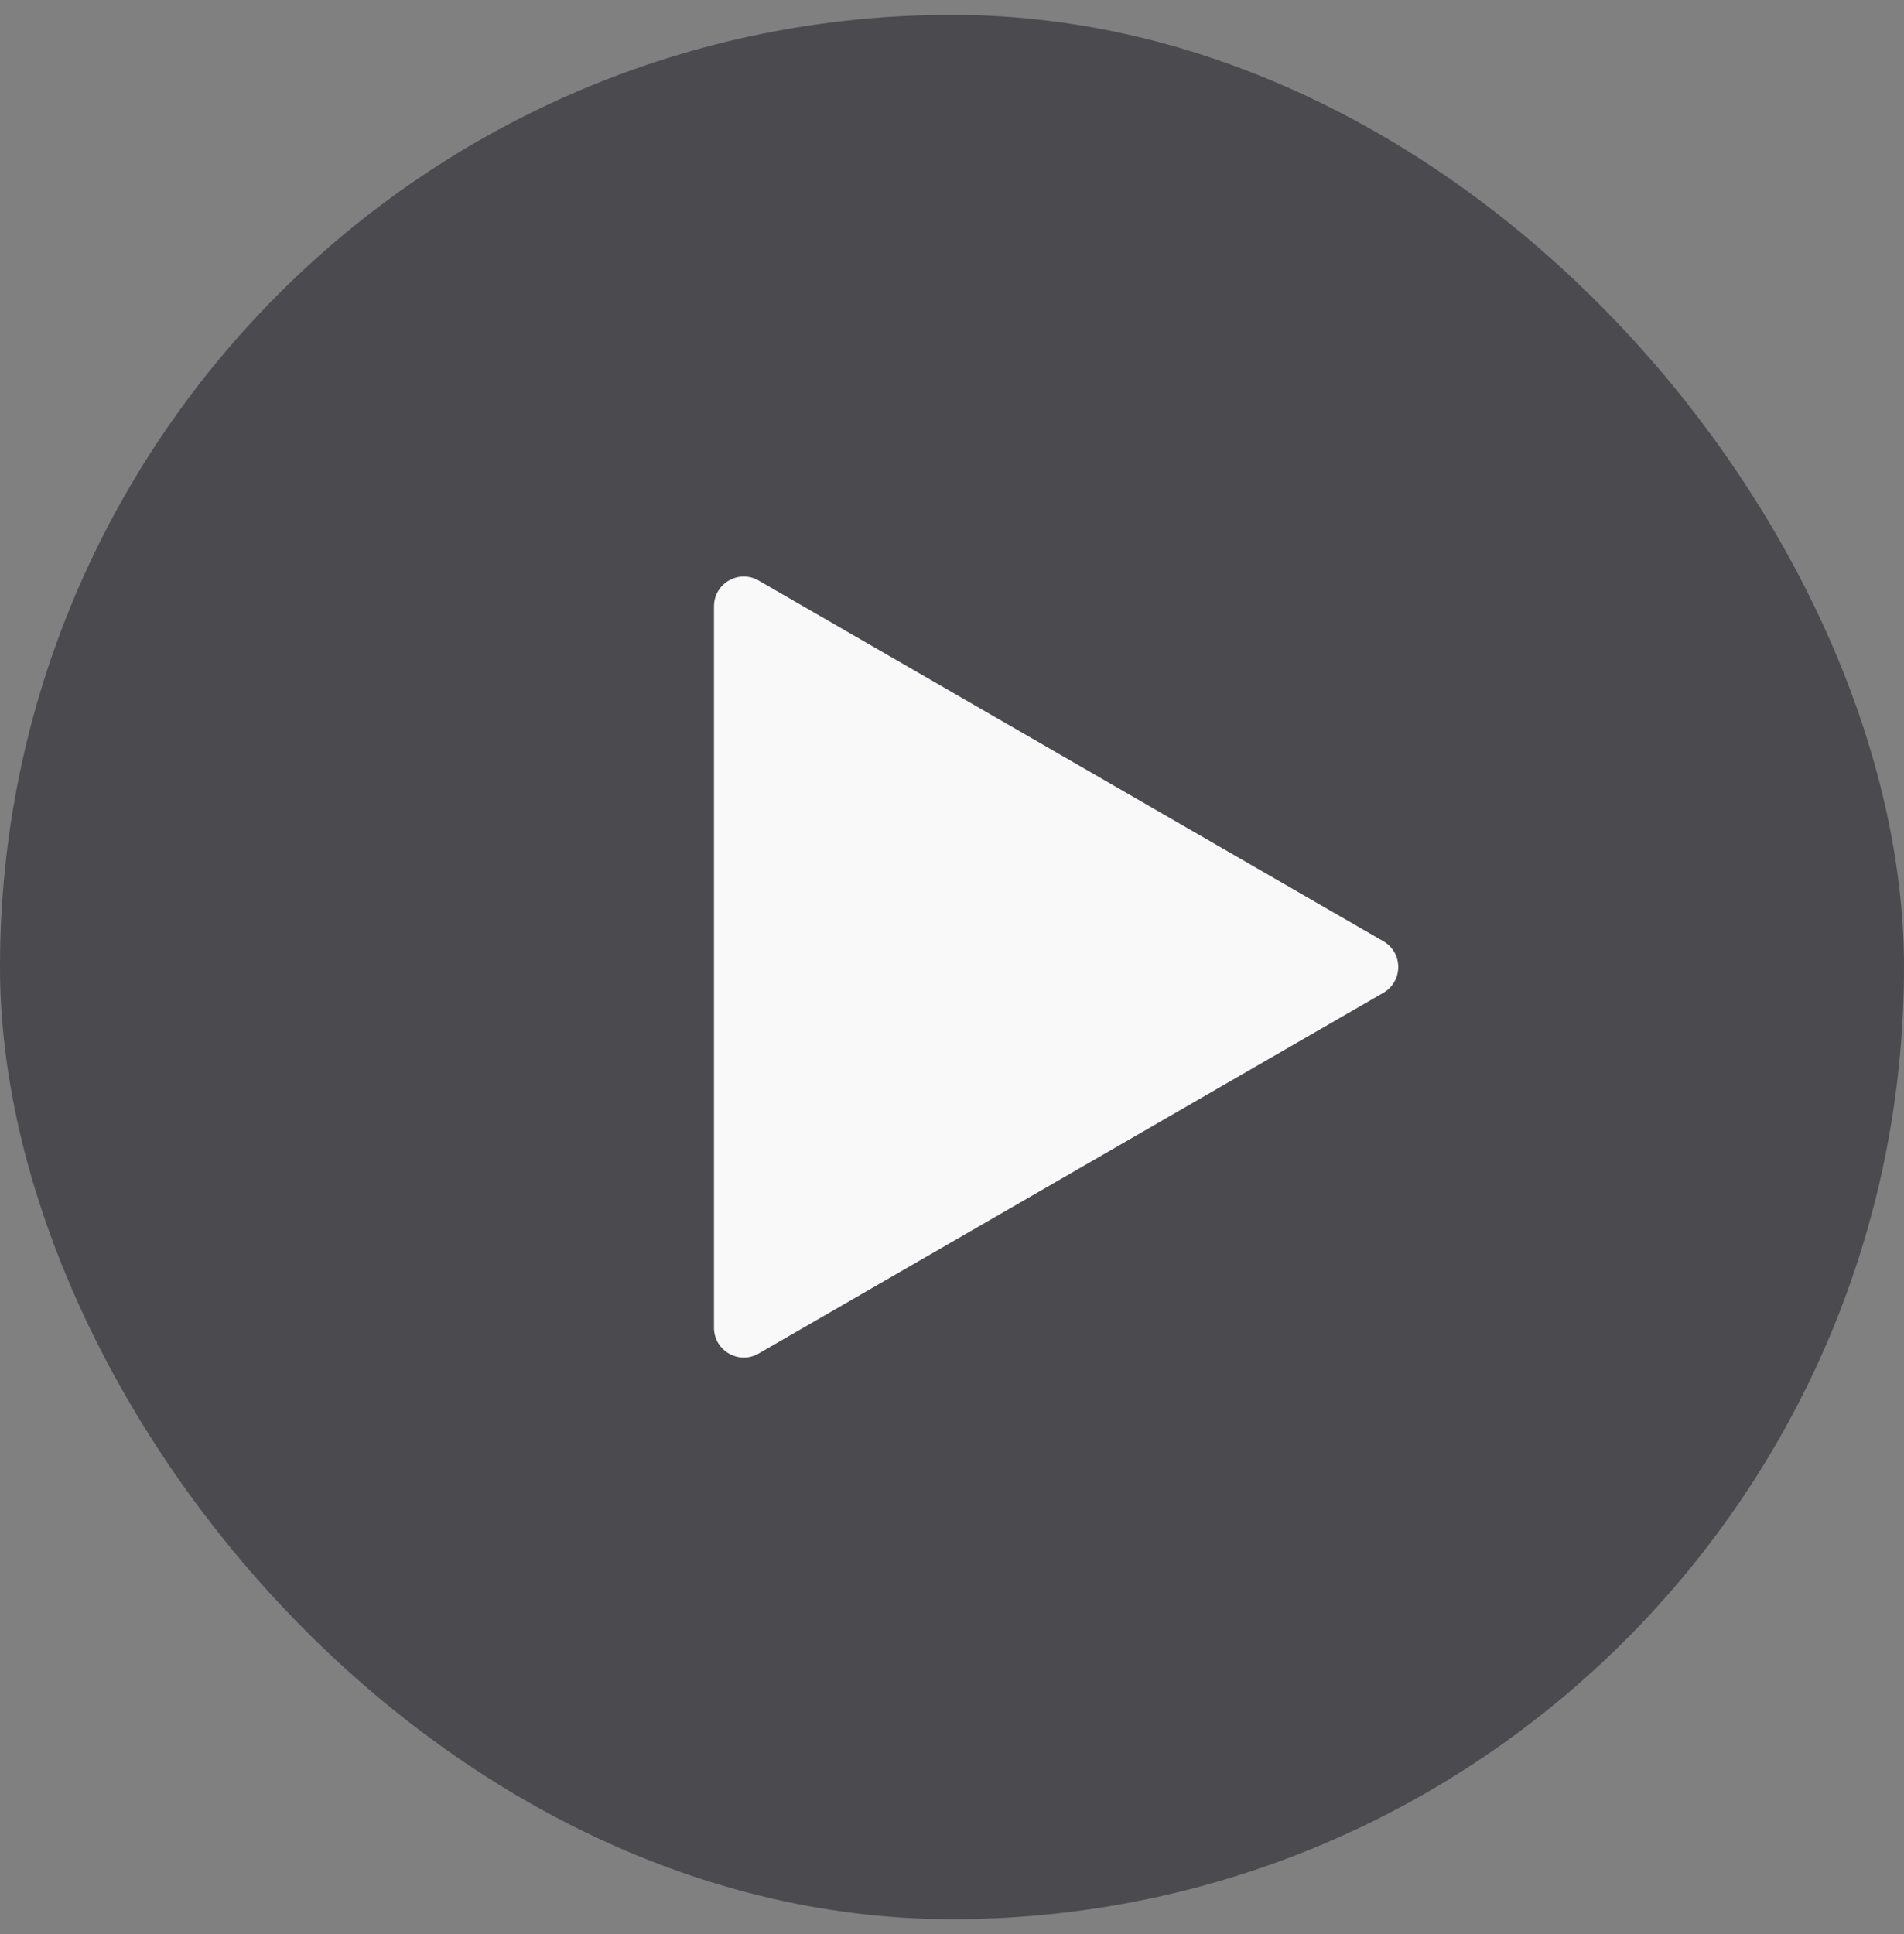
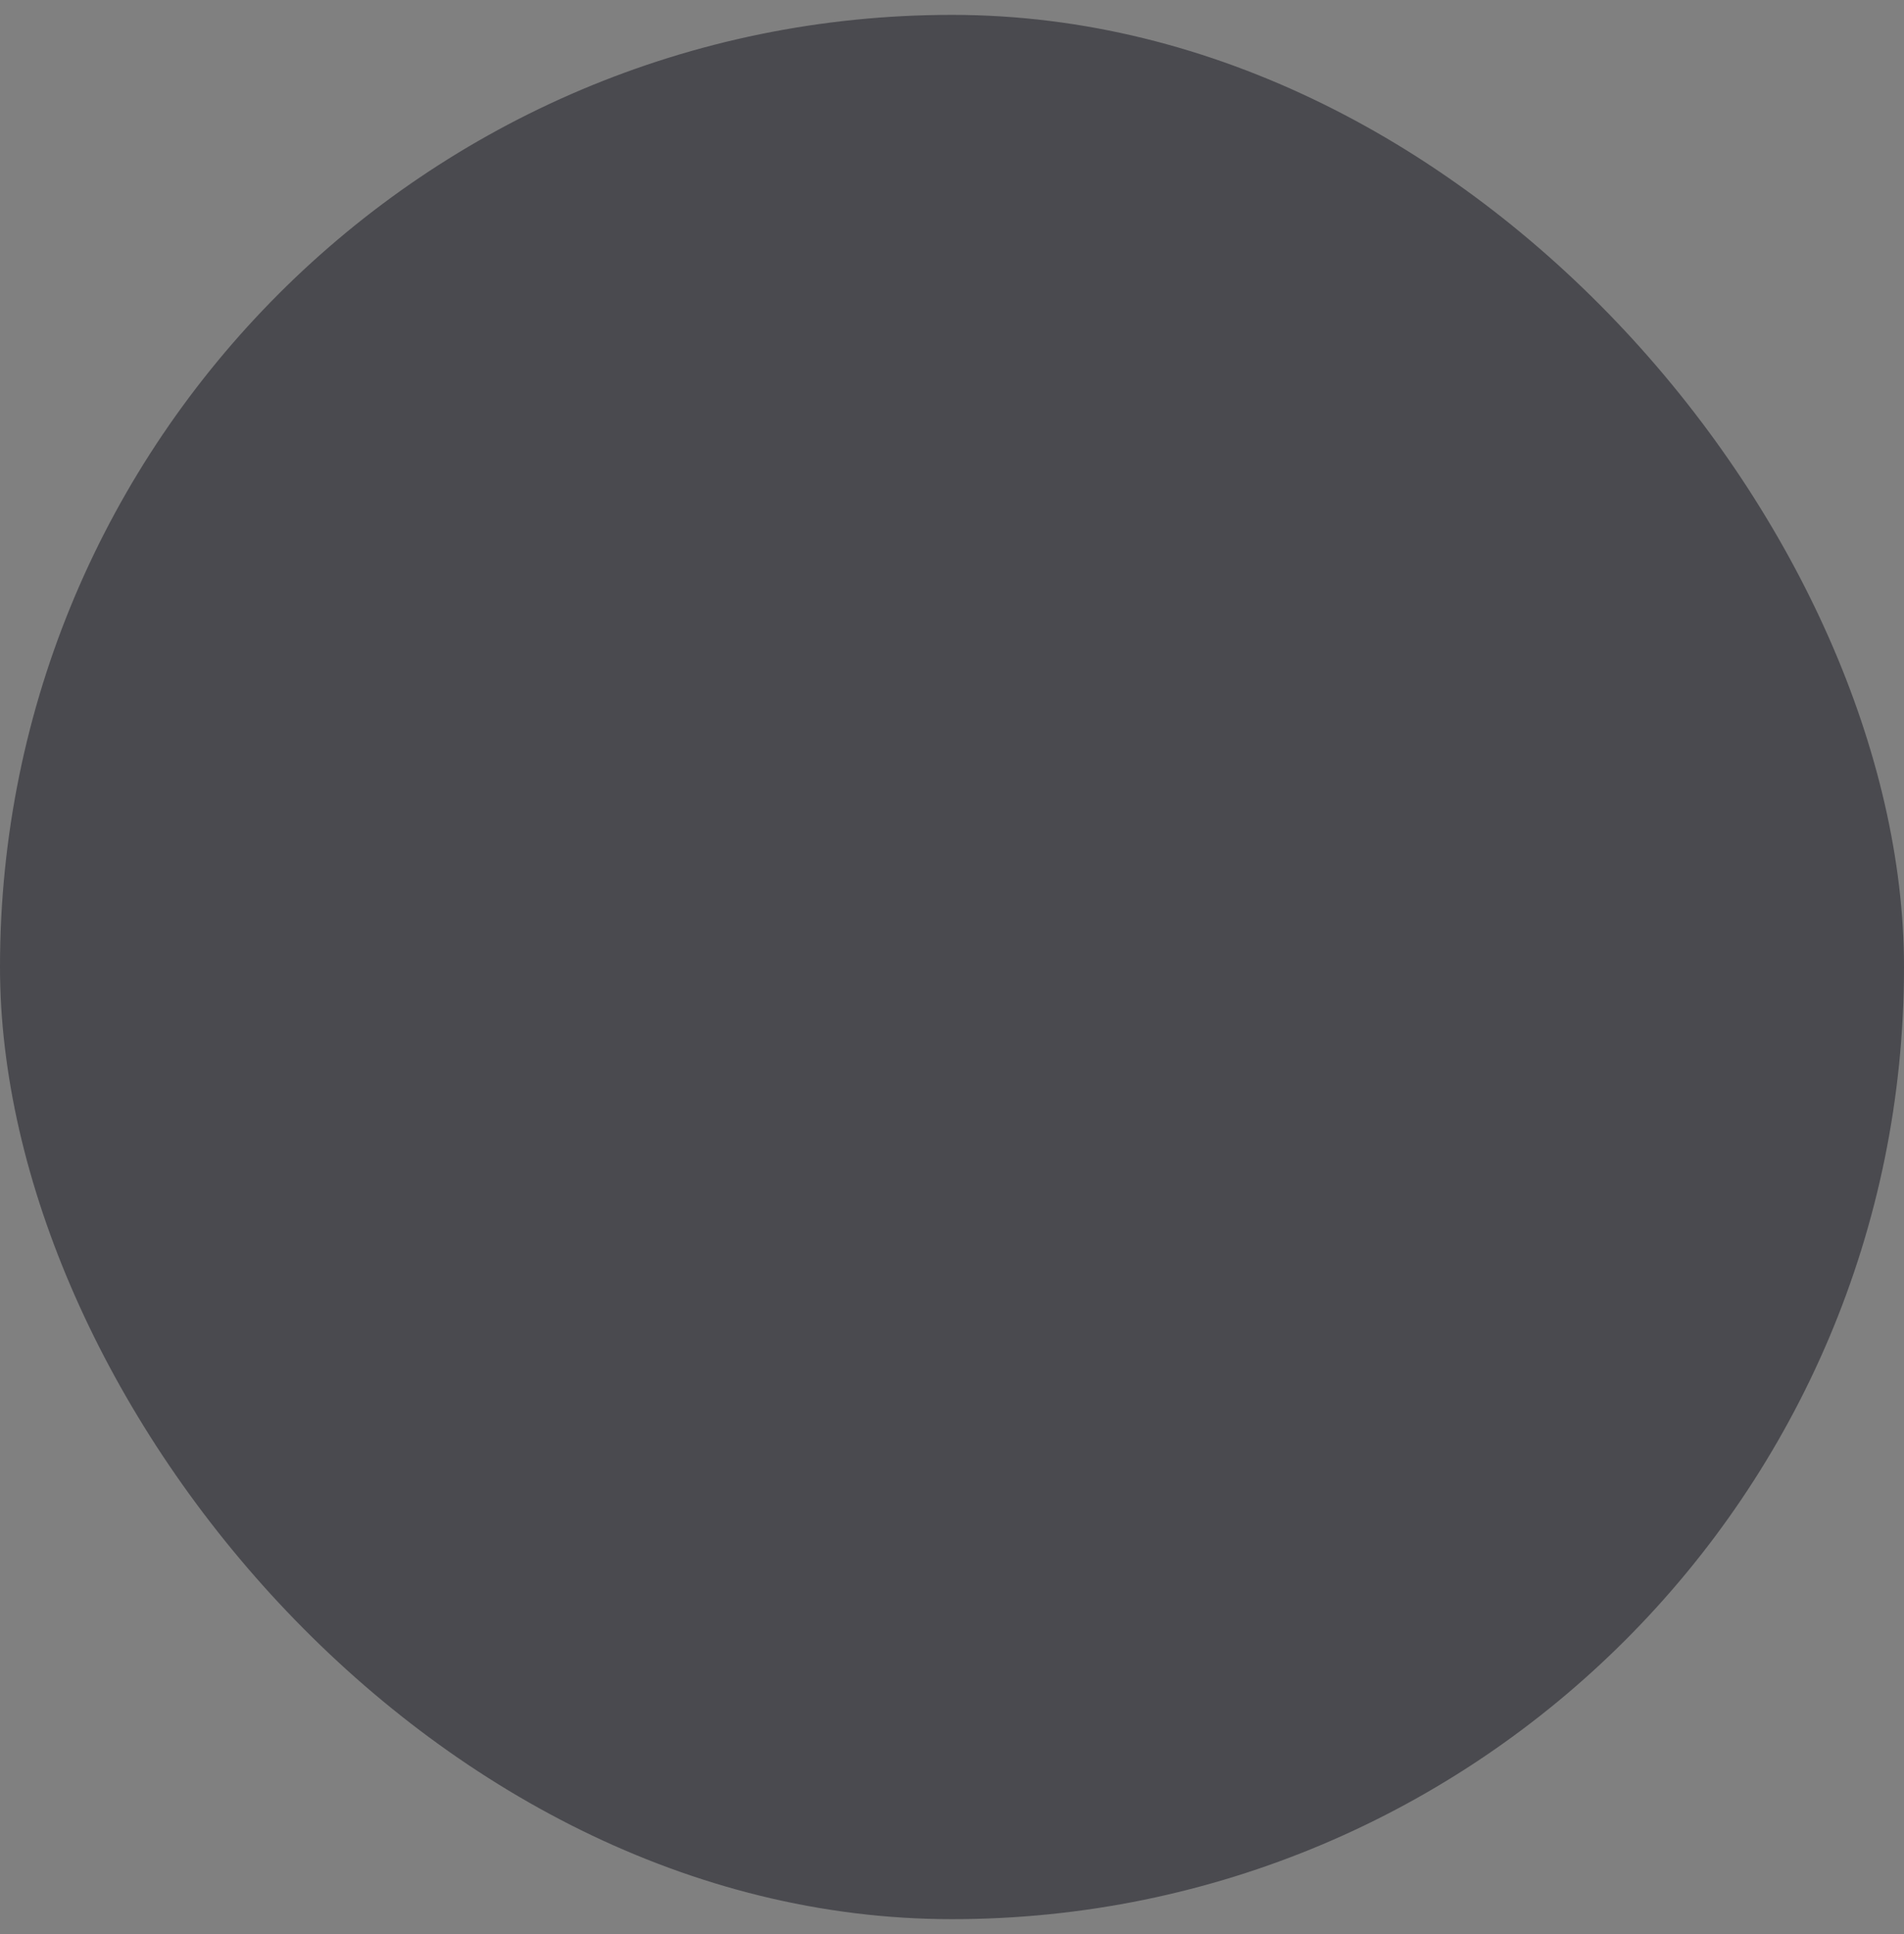
<svg xmlns="http://www.w3.org/2000/svg" width="64" height="65" viewBox="0 0 64 65" fill="none">
  <rect x="0" y="0" width="64" height="65" fill="#808080" stroke="none" />
  <rect x="64" y="64.5" width="64" height="64" rx="32" transform="rotate(180 64 64.5)" fill="#14141E" fill-opacity="0.5" />
-   <path d="M46.5 31.634C47.167 32.019 47.167 32.981 46.5 33.366L25.5 45.491C24.833 45.876 24 45.394 24 44.625L24 20.376C24 19.606 24.833 19.125 25.5 19.51L46.5 31.634Z" fill="#FAF9FA" />
</svg>